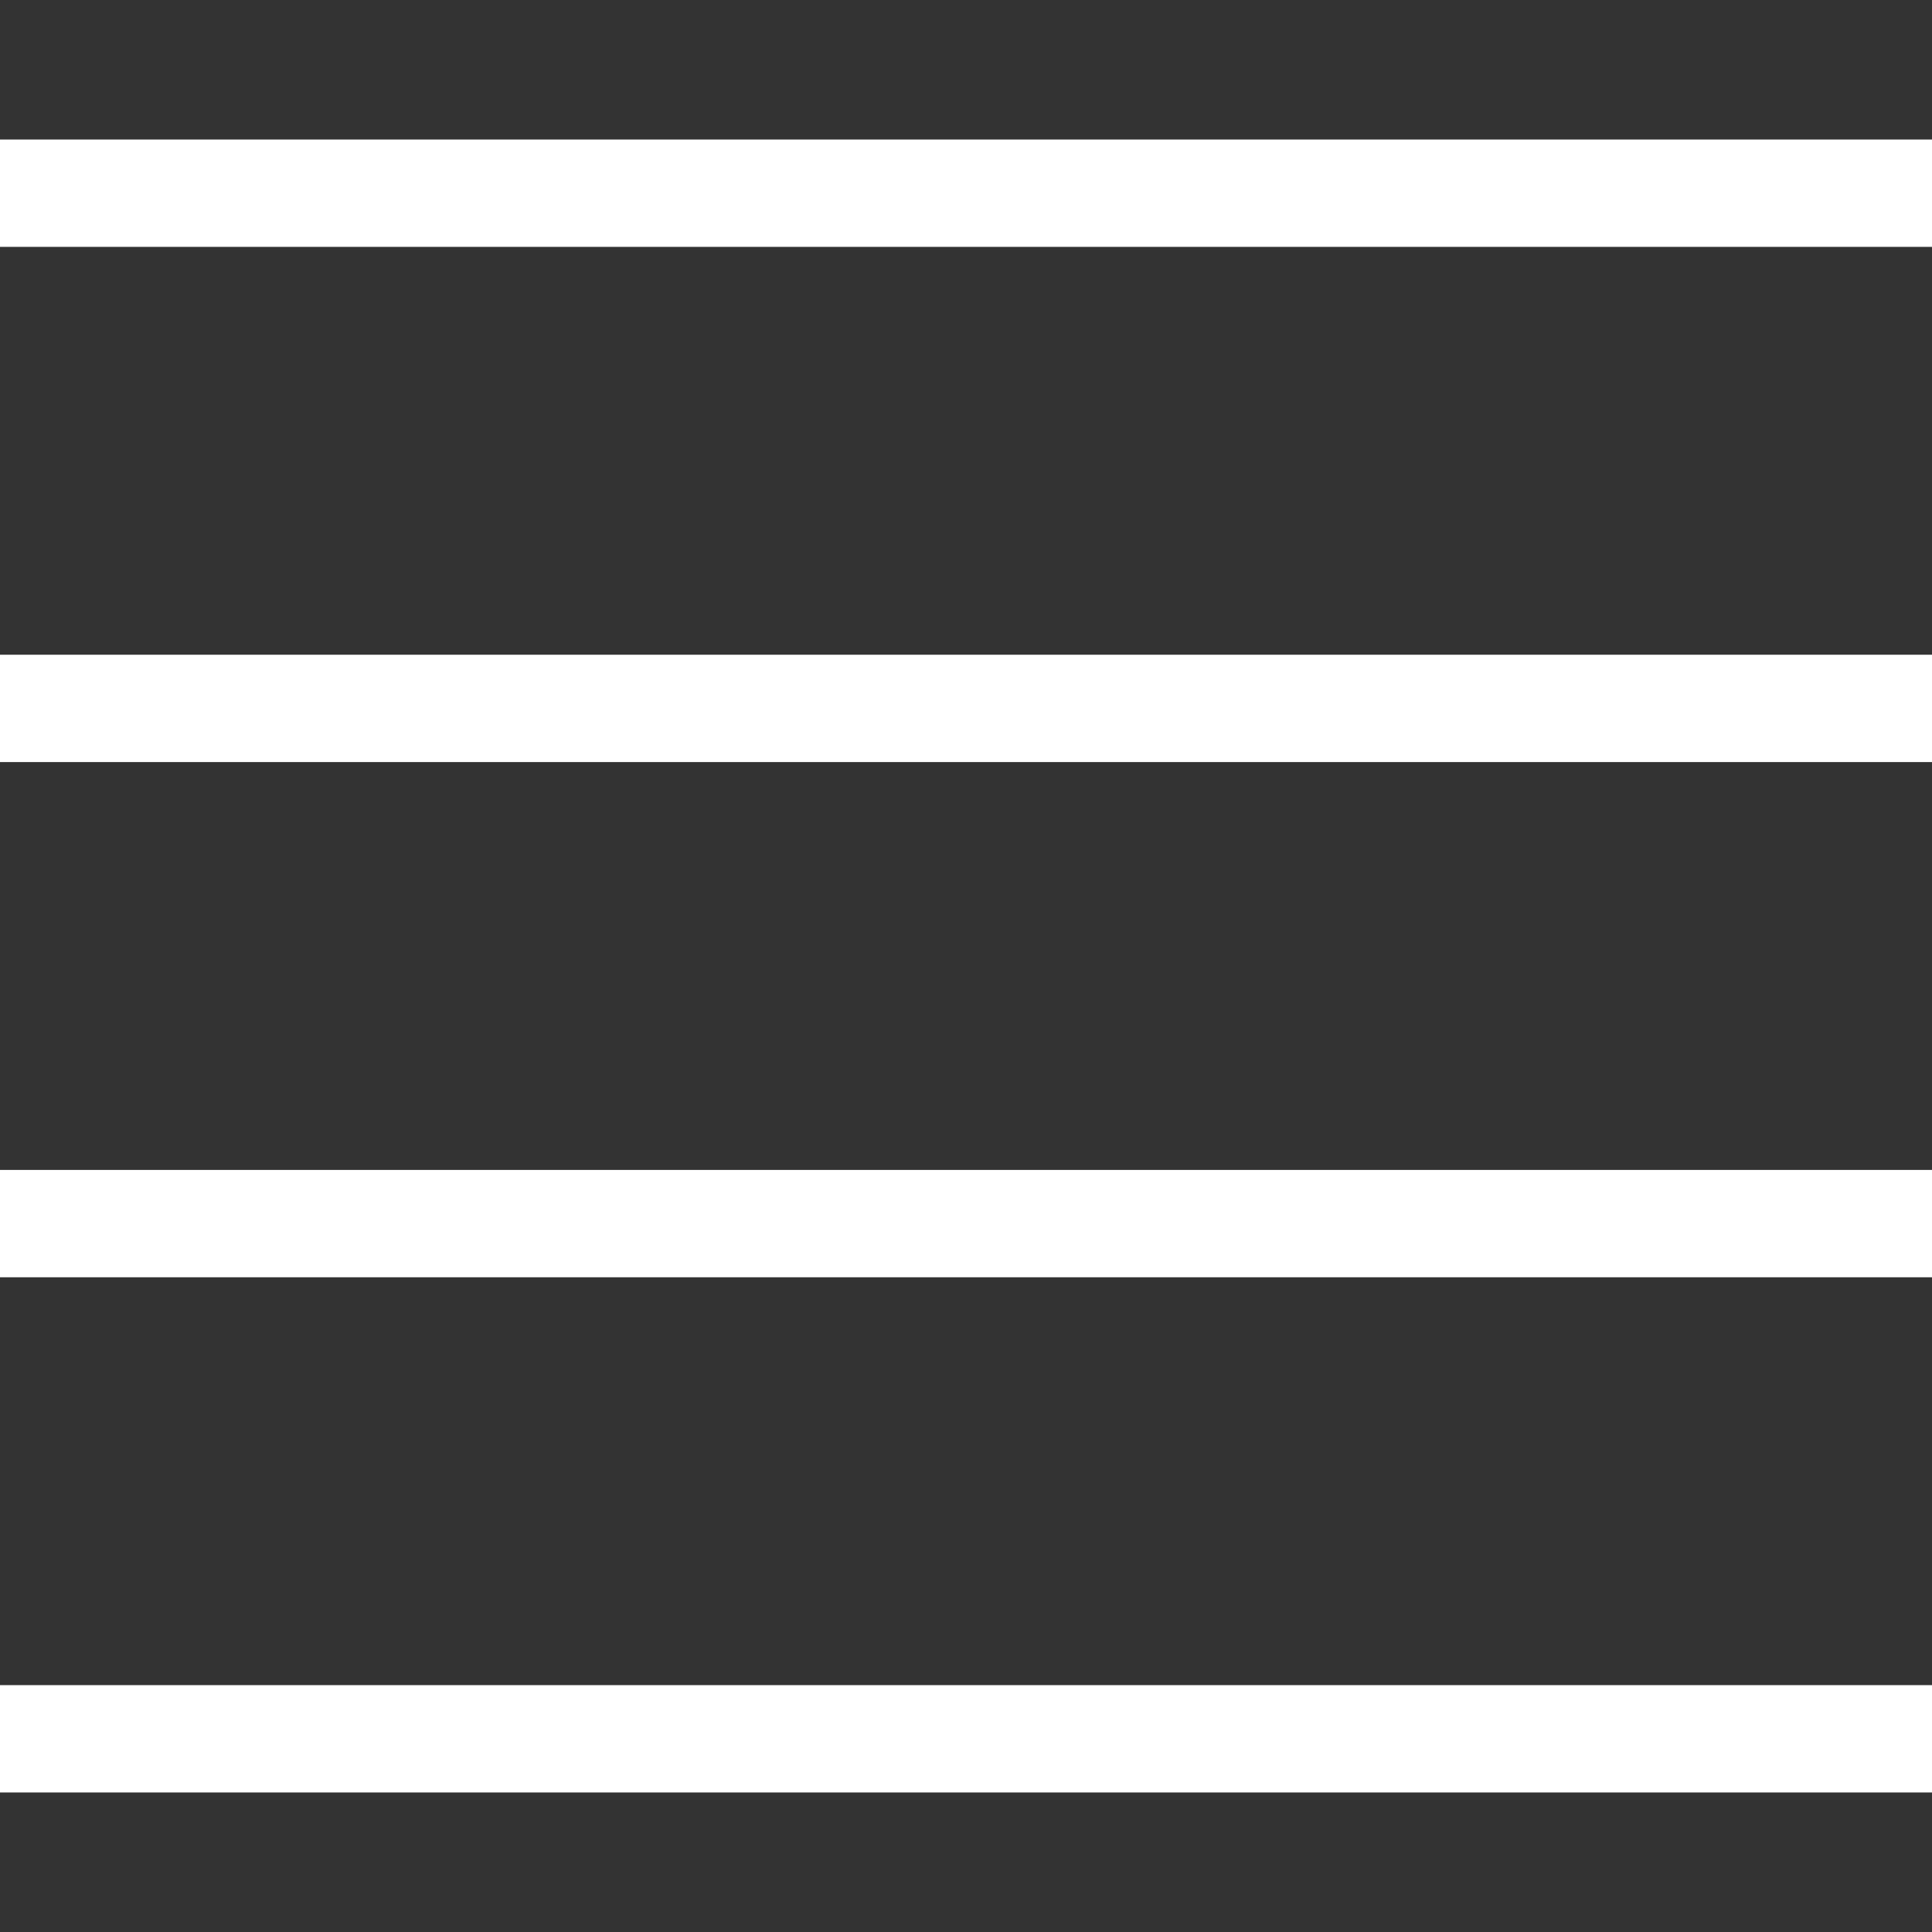
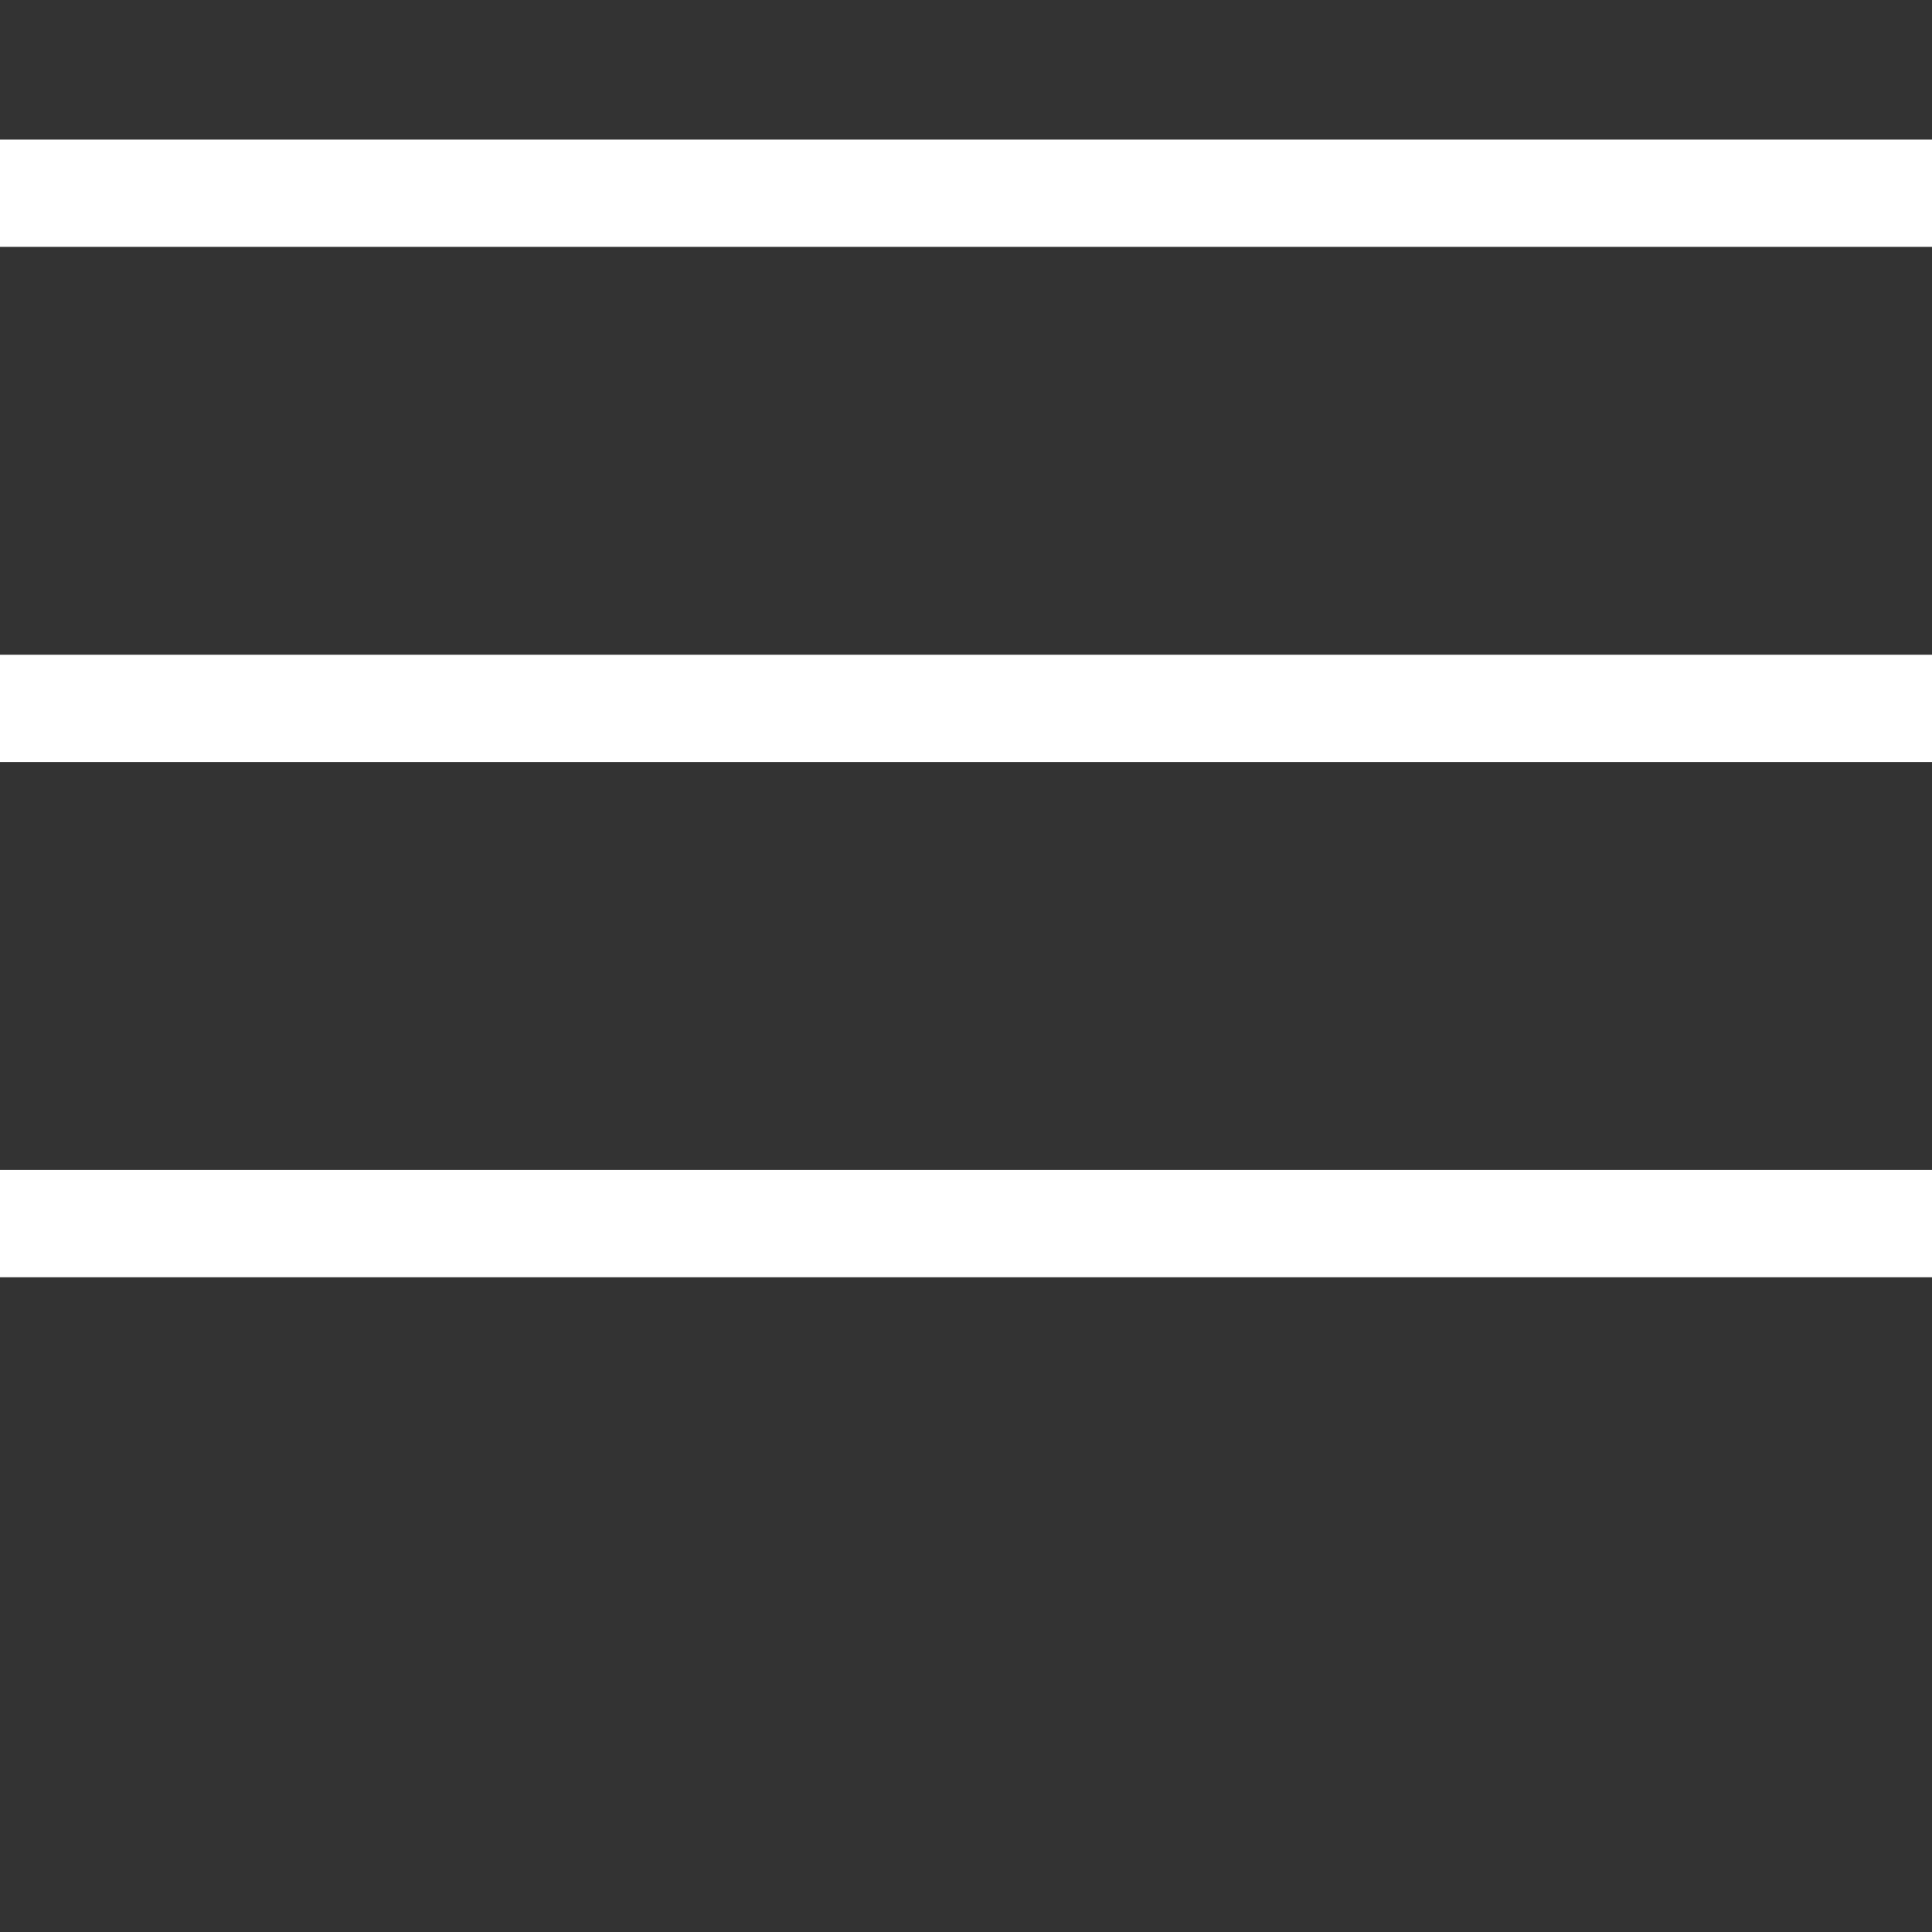
<svg xmlns="http://www.w3.org/2000/svg" width="20" height="20" viewBox="0 0 18 18" fill="none">
  <rect x="0" y="0" width="18" height="18" fill="#333333" stroke="none" />
-   <path d="M0 6.6H18M0 1.8H18M0 11.4H18M0 16.2H18" stroke="white" />
+   <path d="M0 6.6H18M0 1.8H18M0 11.4H18M0 16.2" stroke="white" />
</svg>